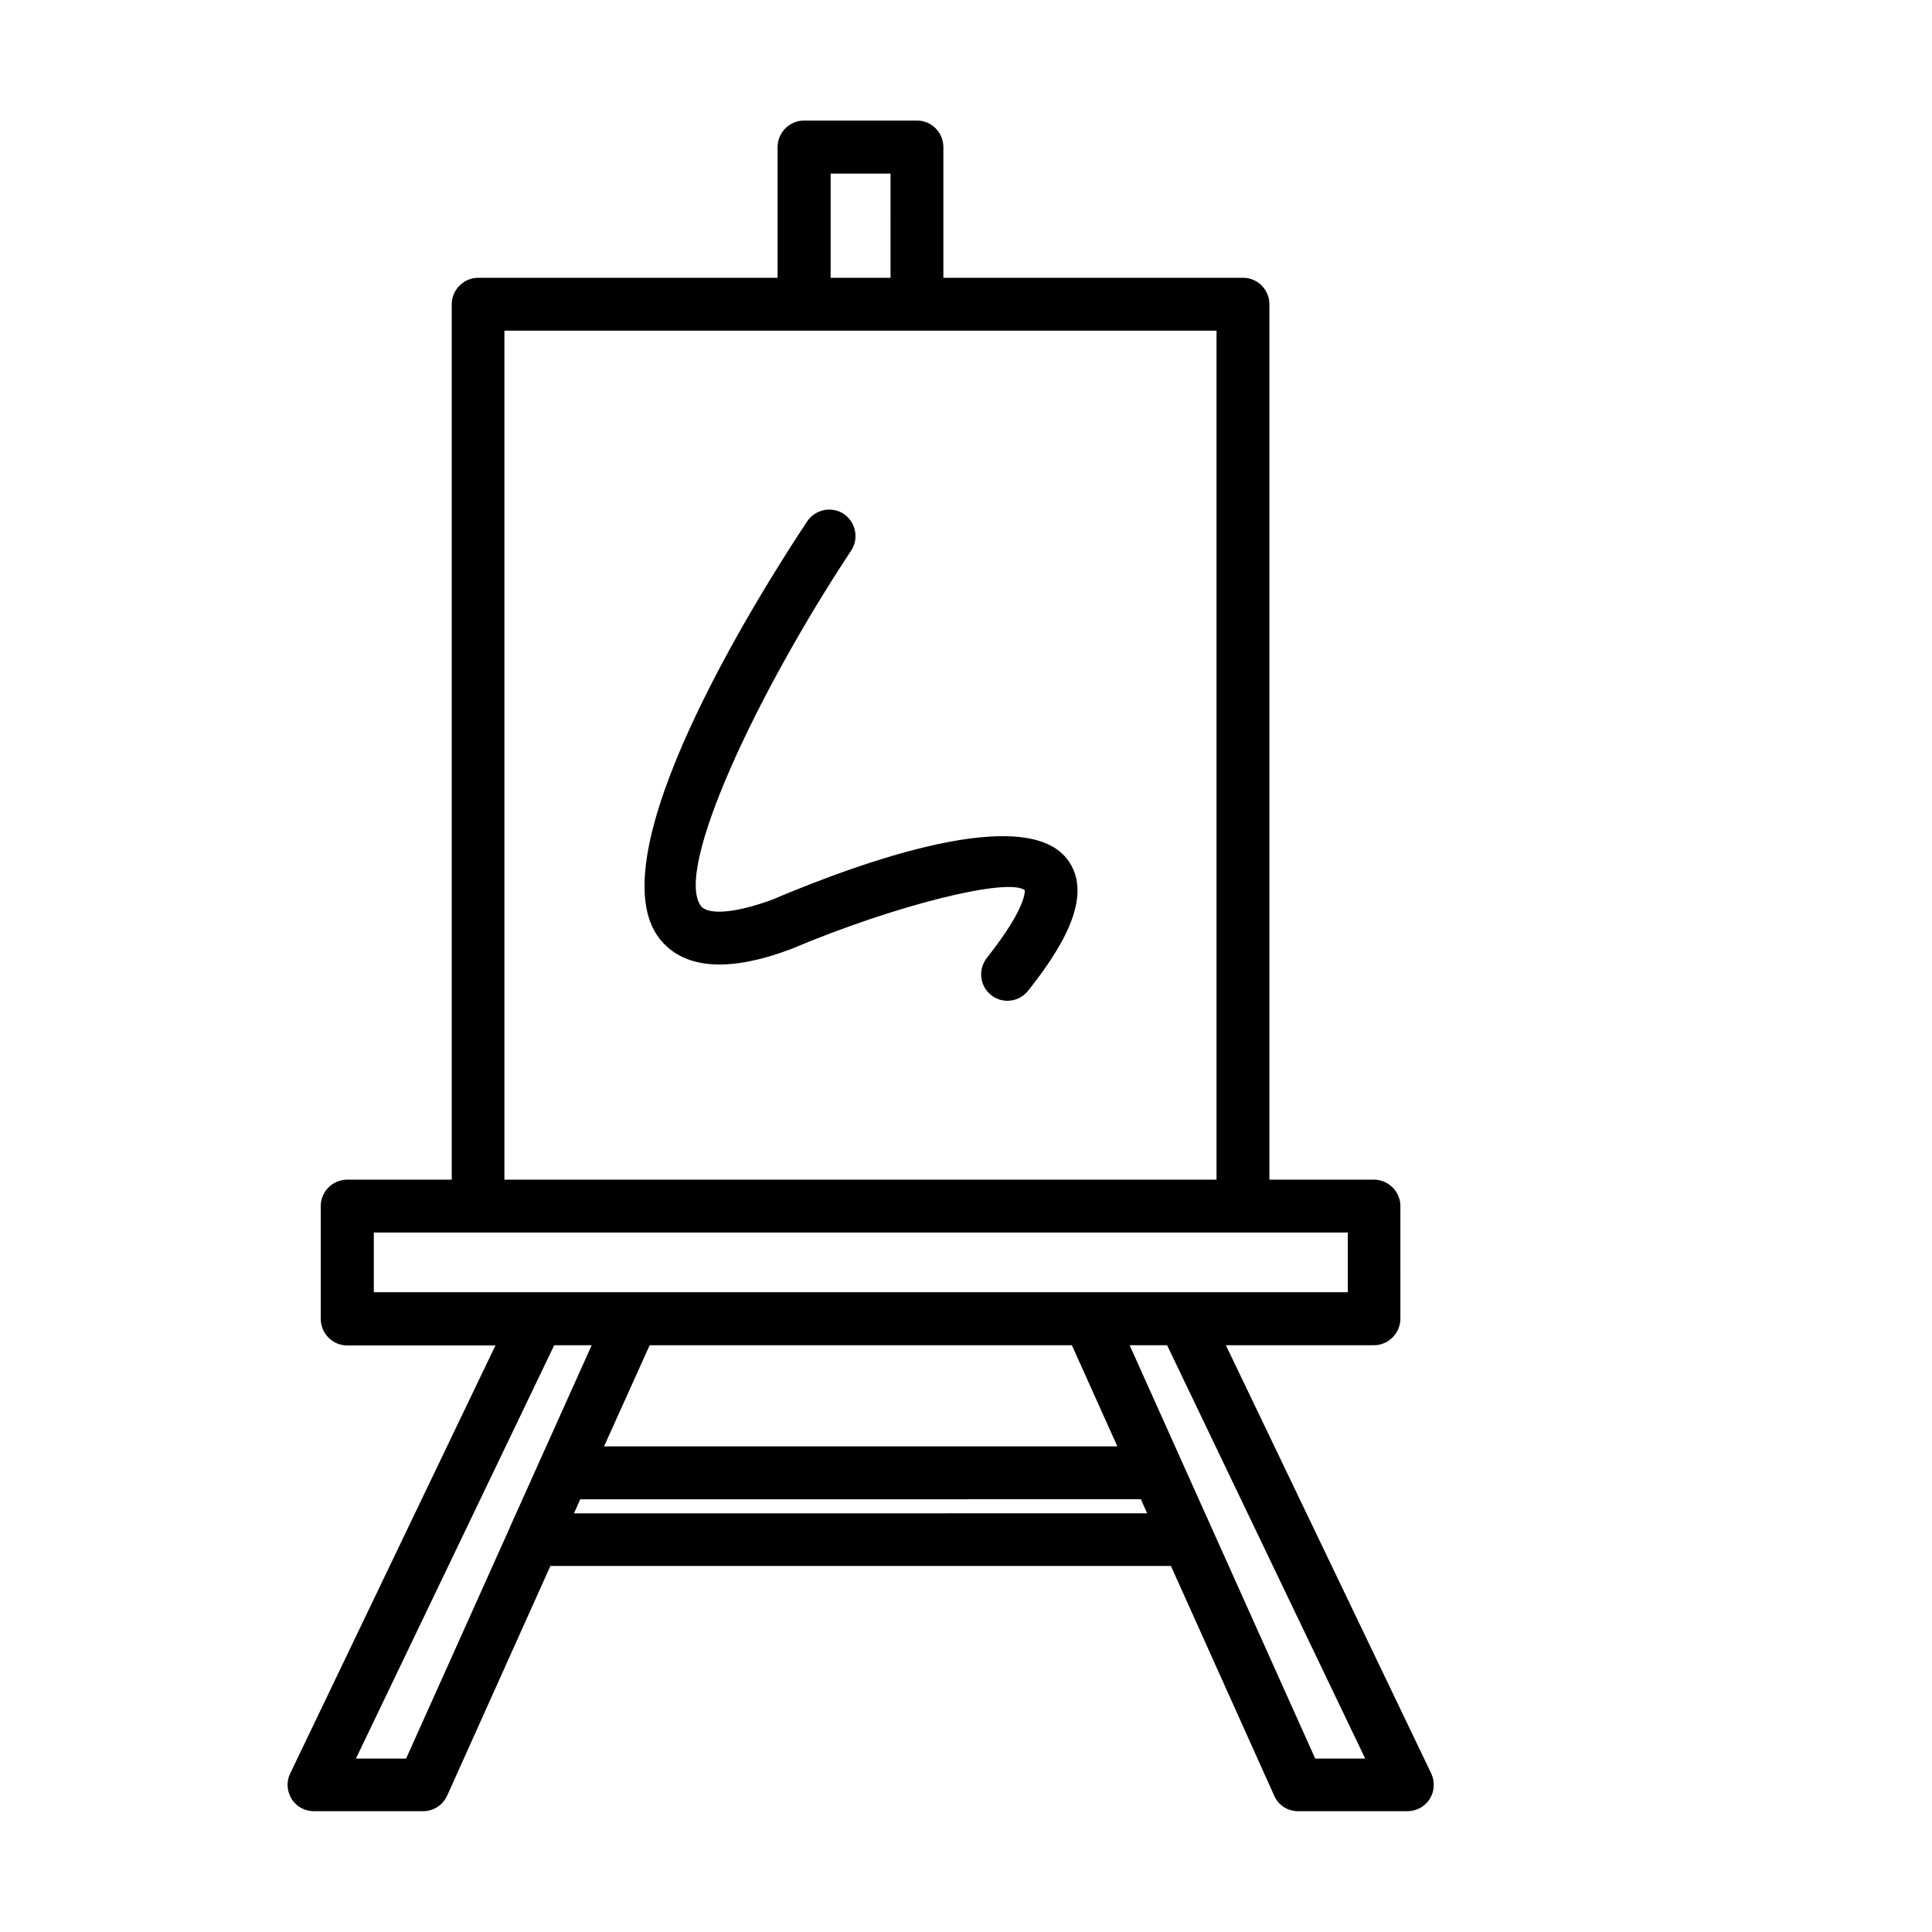
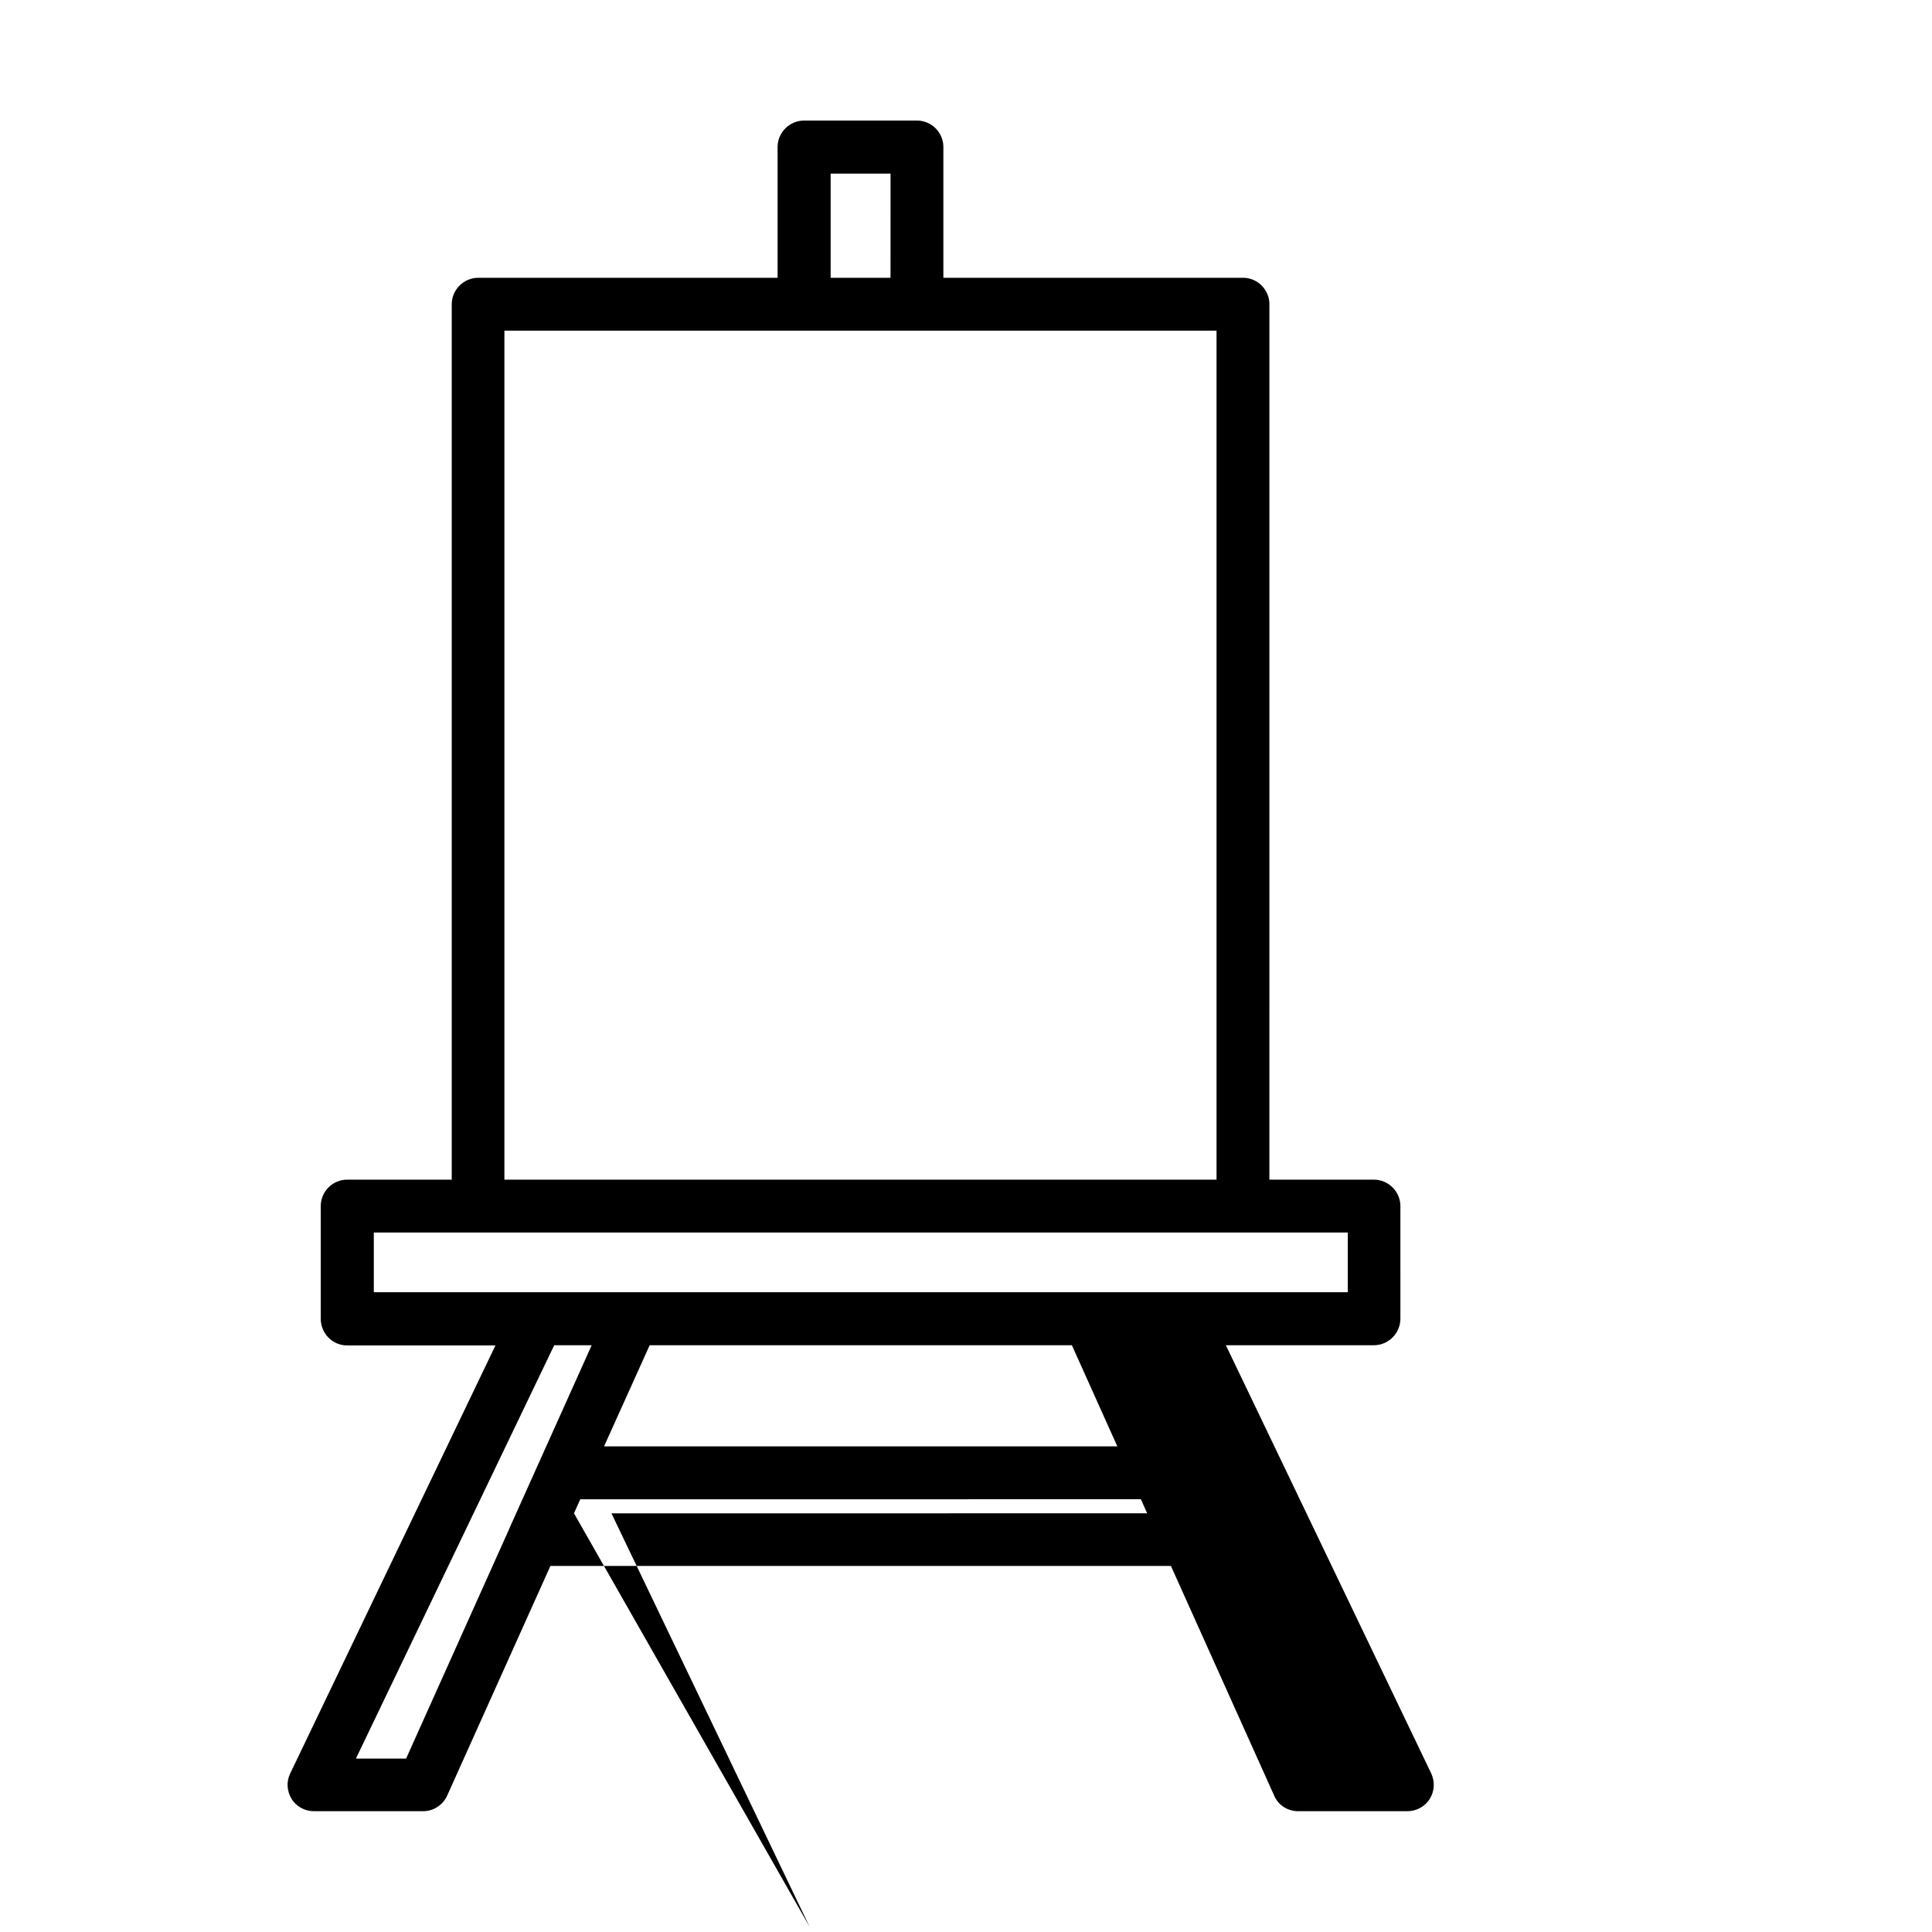
<svg xmlns="http://www.w3.org/2000/svg" fill="#000000" width="800px" height="800px" version="1.1" viewBox="144 144 512 512">
  <g>
-     <path d="m523.28 613.96-54.41-113.46h39.246c3.828 0 7.004-3.176 7.004-7.055l-0.004-29.824c0-3.828-3.176-7.004-7.004-7.004h-27.711l0.004-232c0-3.828-3.125-7.004-7.004-7.004l-79.398 0.004v-34.664c0-3.828-3.125-7.004-7.004-7.004h-29.926c-3.828 0-7.004 3.176-7.004 7.004v34.664h-79.348c-3.828 0-7.004 3.176-7.004 7.004v232h-27.711c-3.879 0-7.004 3.176-7.004 7.004v29.875c0 3.879 3.125 7.055 7.004 7.055h39.297l-54.41 113.46c-1.059 2.164-0.855 4.684 0.402 6.75 1.258 2.016 3.527 3.223 5.894 3.223h28.918c2.769 0 5.238-1.613 6.398-4.133l27.355-60.859h164.45l27.355 60.859c1.059 2.519 3.578 4.133 6.348 4.133h28.918c2.418 0 4.684-1.211 5.945-3.223 1.312-2.066 1.414-4.586 0.406-6.805zm-159.15-423.95h15.871l-0.004 27.609h-15.867zm-86.457 41.613h188.72v225h-188.72zm-34.609 239.01h258.11v15.82h-258.11zm185 29.875 12.043 26.801h-136.03l12.09-26.801zm-176.44 109.53h-13.301l52.547-109.53h9.926l-21.914 48.77v0.051zm44.488-64.988 1.664-3.727 148.57-0.004 1.664 3.727zm196.43 64.988-49.172-109.53h9.926l52.496 109.53z" />
-     <path d="m348.56 382.46c-11.535 4.184-17.23 3.578-18.742 1.715-7.356-9.32 14.609-56.277 39.75-94.262 2.117-3.223 1.211-7.559-1.965-9.723-3.223-2.117-7.559-1.211-9.723 2.016-13.5 20.352-56.273 88.77-39.043 110.63 9.422 11.84 28.363 5.039 34.812 2.672 27.762-11.738 57.383-18.992 61.918-15.617 0 0 0.805 4.281-10.027 17.938-2.418 3.121-1.914 7.453 1.109 9.871 1.309 1.059 2.82 1.512 4.383 1.512 2.066 0 4.082-0.957 5.441-2.672 8.062-10.176 17.938-24.887 10.379-34.812-11.234-14.762-54.109 0.453-78.293 10.73z" />
+     <path d="m523.28 613.96-54.41-113.46h39.246c3.828 0 7.004-3.176 7.004-7.055l-0.004-29.824c0-3.828-3.176-7.004-7.004-7.004h-27.711l0.004-232c0-3.828-3.125-7.004-7.004-7.004l-79.398 0.004v-34.664c0-3.828-3.125-7.004-7.004-7.004h-29.926c-3.828 0-7.004 3.176-7.004 7.004v34.664h-79.348c-3.828 0-7.004 3.176-7.004 7.004v232h-27.711c-3.879 0-7.004 3.176-7.004 7.004v29.875c0 3.879 3.125 7.055 7.004 7.055h39.297l-54.41 113.46c-1.059 2.164-0.855 4.684 0.402 6.75 1.258 2.016 3.527 3.223 5.894 3.223h28.918c2.769 0 5.238-1.613 6.398-4.133l27.355-60.859h164.45l27.355 60.859c1.059 2.519 3.578 4.133 6.348 4.133h28.918c2.418 0 4.684-1.211 5.945-3.223 1.312-2.066 1.414-4.586 0.406-6.805zm-159.15-423.95h15.871l-0.004 27.609h-15.867zm-86.457 41.613h188.72v225h-188.72zm-34.609 239.01h258.11v15.82h-258.11zm185 29.875 12.043 26.801h-136.03l12.09-26.801zm-176.44 109.53h-13.301l52.547-109.53h9.926l-21.914 48.77v0.051zm44.488-64.988 1.664-3.727 148.57-0.004 1.664 3.727zh9.926l52.496 109.53z" />
  </g>
</svg>